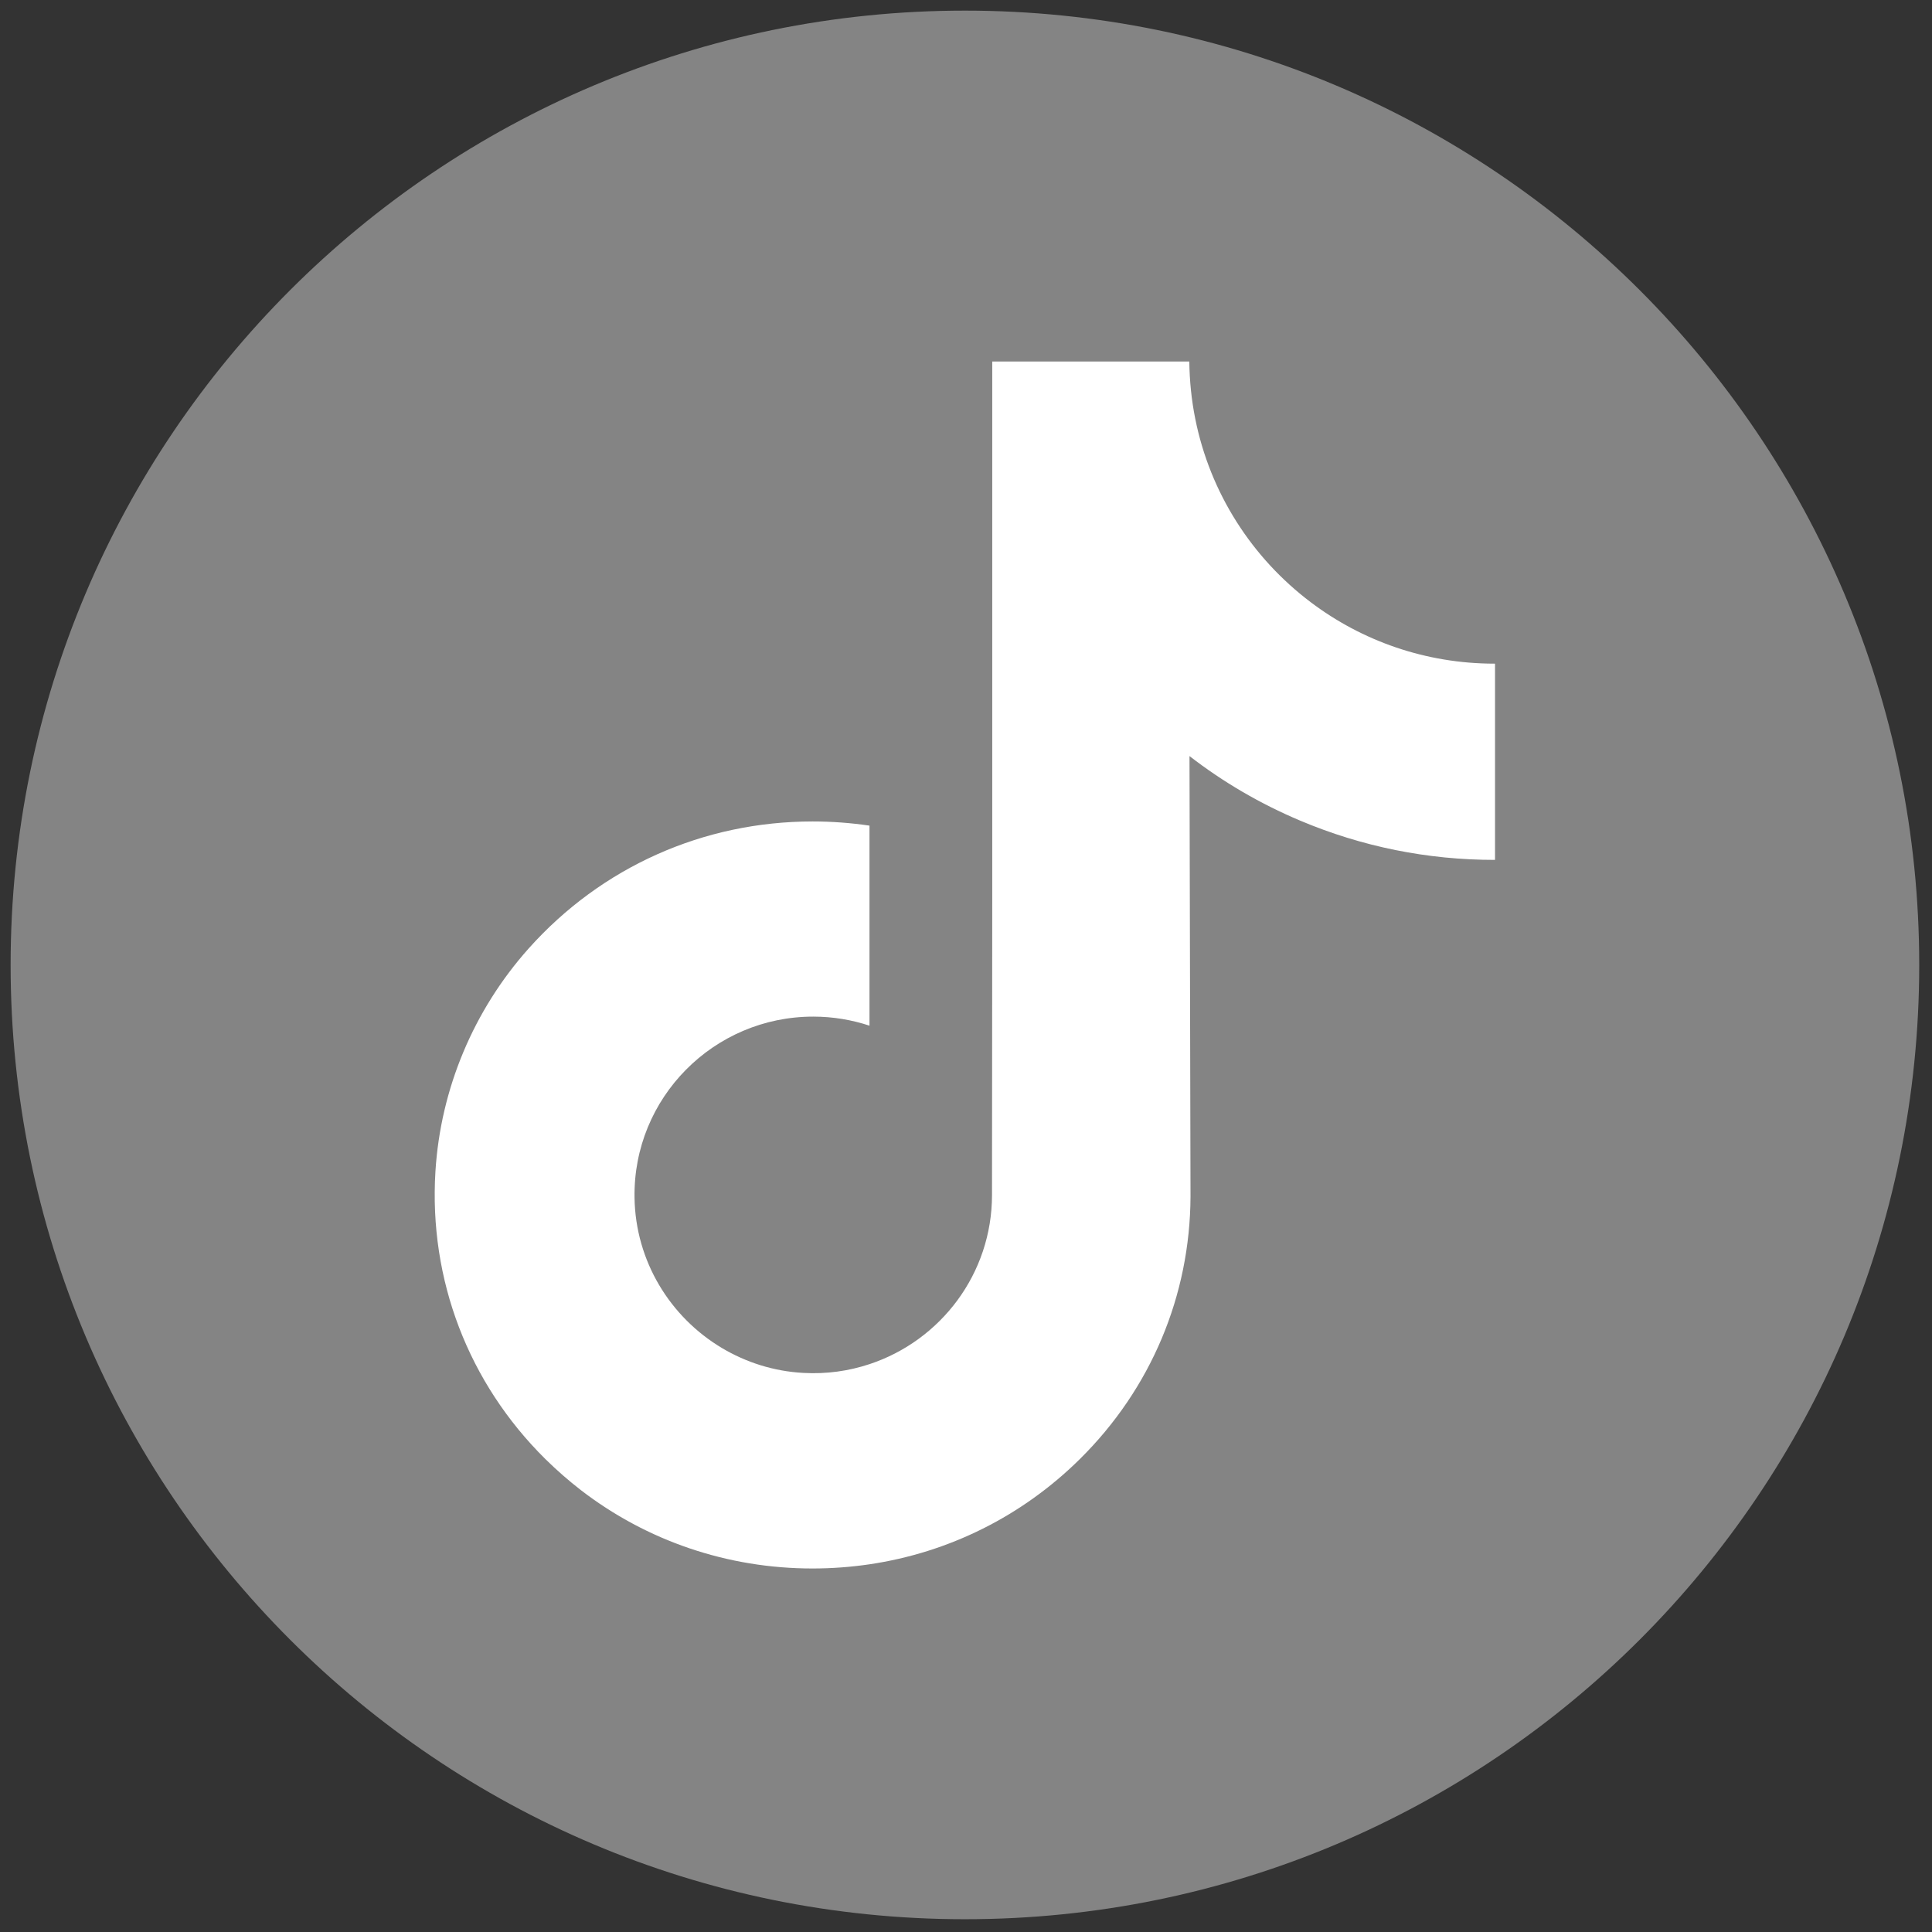
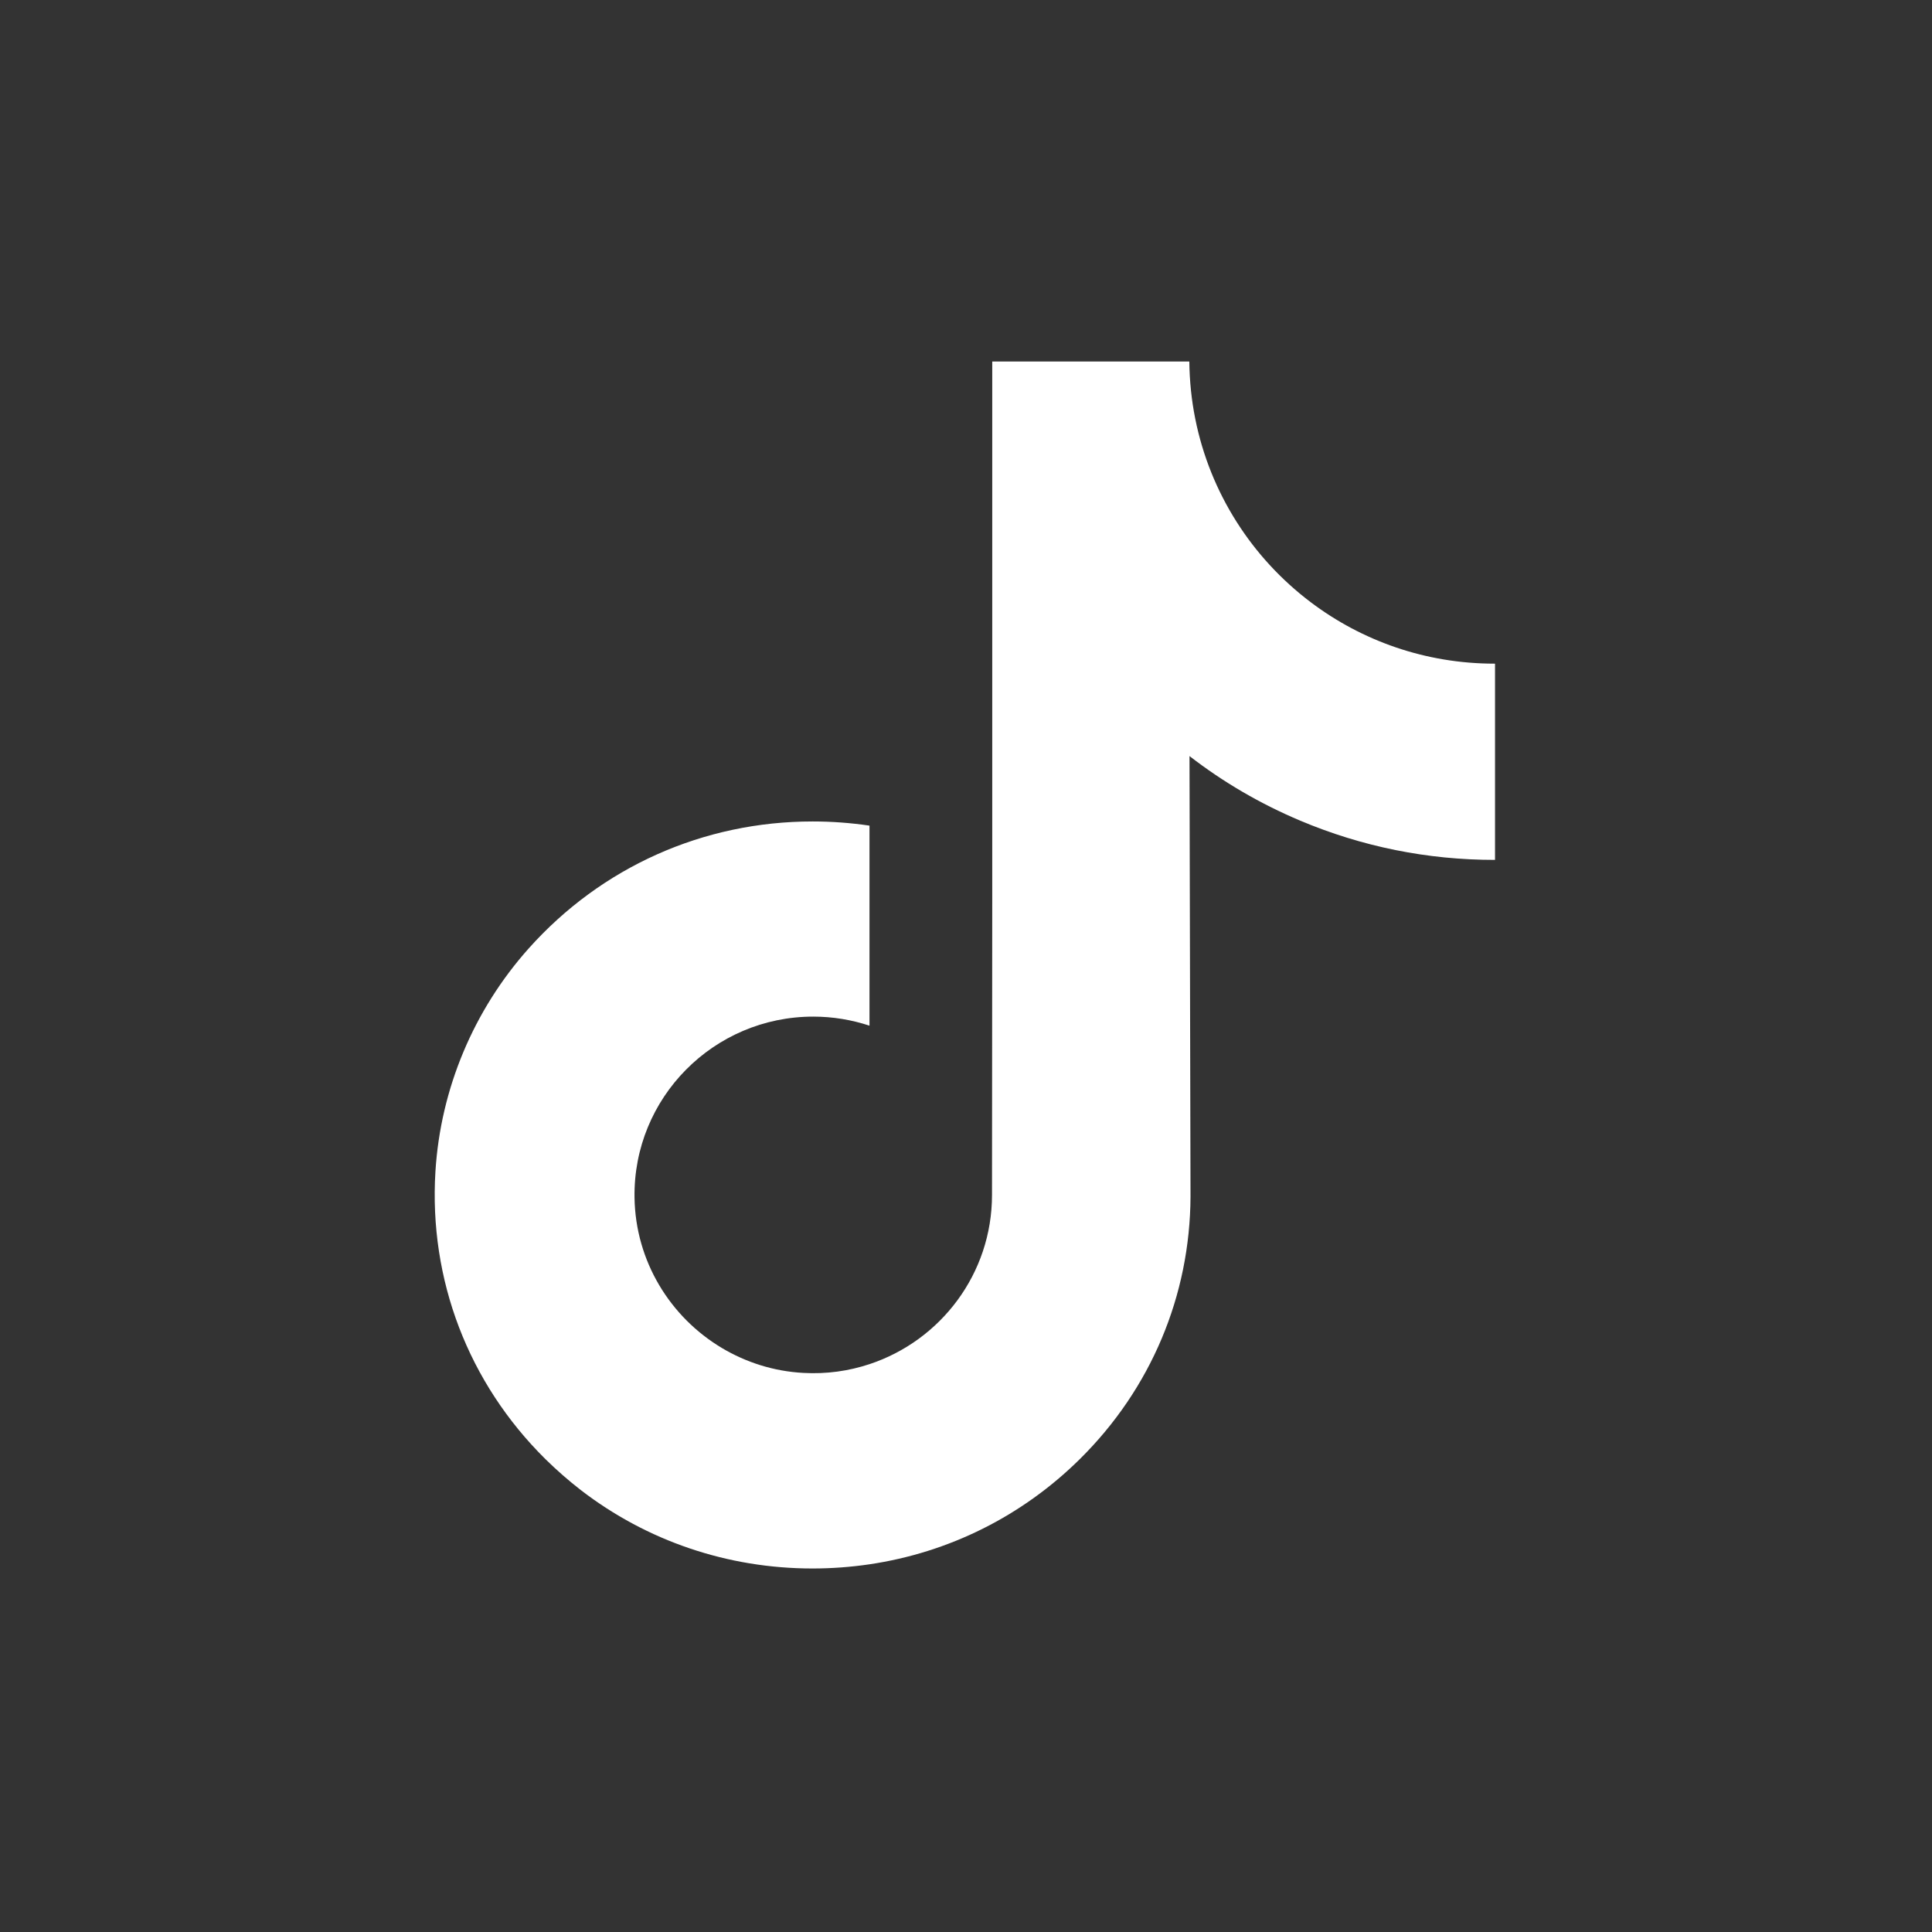
<svg xmlns="http://www.w3.org/2000/svg" version="1.1" width="256" height="256" viewBox="0 0 256 256" xml:space="preserve">
  <rect x="0" y="0" width="256" height="256" fill="#333333" stroke="none" />
  <defs>
</defs>
  <g style="stroke: none; stroke-width: 0; stroke-dasharray: none; stroke-linecap: butt; stroke-linejoin: miter; stroke-miterlimit: 10; fill: none; fill-rule: nonzero; opacity: 1;" transform="translate(1.407 1.407) scale(2.81 2.81)">
-     <path d="M 45 90 L 45 90 C 20.147 90 0 69.853 0 45 v 0 C 0 20.147 20.147 0 45 0 h 0 c 24.853 0 45 20.147 45 45 v 0 C 90 69.853 69.853 90 45 90 z" style="stroke: none; stroke-width: 1; stroke-dasharray: none; stroke-linecap: butt; stroke-linejoin: miter; stroke-miterlimit: 10; fill: rgb(132,132,132); fill-rule: nonzero; opacity: 1;" transform=" matrix(1 0 0 1 0 0) " stroke-linecap="round" />
    <path d="M 24.401 10.458 c -1.158 0 -2.226 -0.383 -3.083 -1.03 c -0.984 -0.742 -1.69 -1.829 -1.94 -3.083 c -0.062 -0.31 -0.095 -0.63 -0.099 -0.957 h -3.307 v 9.036 l -0.004 4.949 c 0 1.323 -0.862 2.445 -2.056 2.84 c -0.347 0.115 -0.721 0.169 -1.111 0.147 c -0.498 -0.027 -0.964 -0.178 -1.369 -0.42 c -0.863 -0.516 -1.447 -1.452 -1.463 -2.522 c -0.025 -1.673 1.328 -3.037 2.999 -3.037 c 0.33 0 0.647 0.054 0.944 0.152 v -2.469 v -0.888 c -0.313 -0.046 -0.631 -0.07 -0.954 -0.07 c -1.83 0 -3.541 0.761 -4.765 2.131 c -0.925 1.036 -1.479 2.357 -1.565 3.742 c -0.112 1.82 0.554 3.55 1.845 4.827 c 0.19 0.187 0.389 0.361 0.597 0.522 c 1.107 0.852 2.461 1.314 3.887 1.314 c 0.322 0 0.641 -0.024 0.954 -0.07 c 1.332 -0.197 2.561 -0.807 3.531 -1.766 c 1.192 -1.178 1.85 -2.742 1.857 -4.406 l -0.017 -7.391 c 0.568 0.439 1.19 0.802 1.857 1.083 c 1.038 0.438 2.138 0.66 3.27 0.659 v -2.401 v -0.891 C 24.411 10.458 24.402 10.458 24.401 10.458 L 24.401 10.458 z" style="stroke: none; stroke-width: 1; stroke-dasharray: none; stroke-linecap: butt; stroke-linejoin: miter; stroke-miterlimit: 10; fill: rgb(255,255,255); fill-rule: nonzero; opacity: 1;" transform=" matrix(2.81 0 0 2.81 1.407 1.407) " stroke-linecap="round" />
  </g>
</svg>